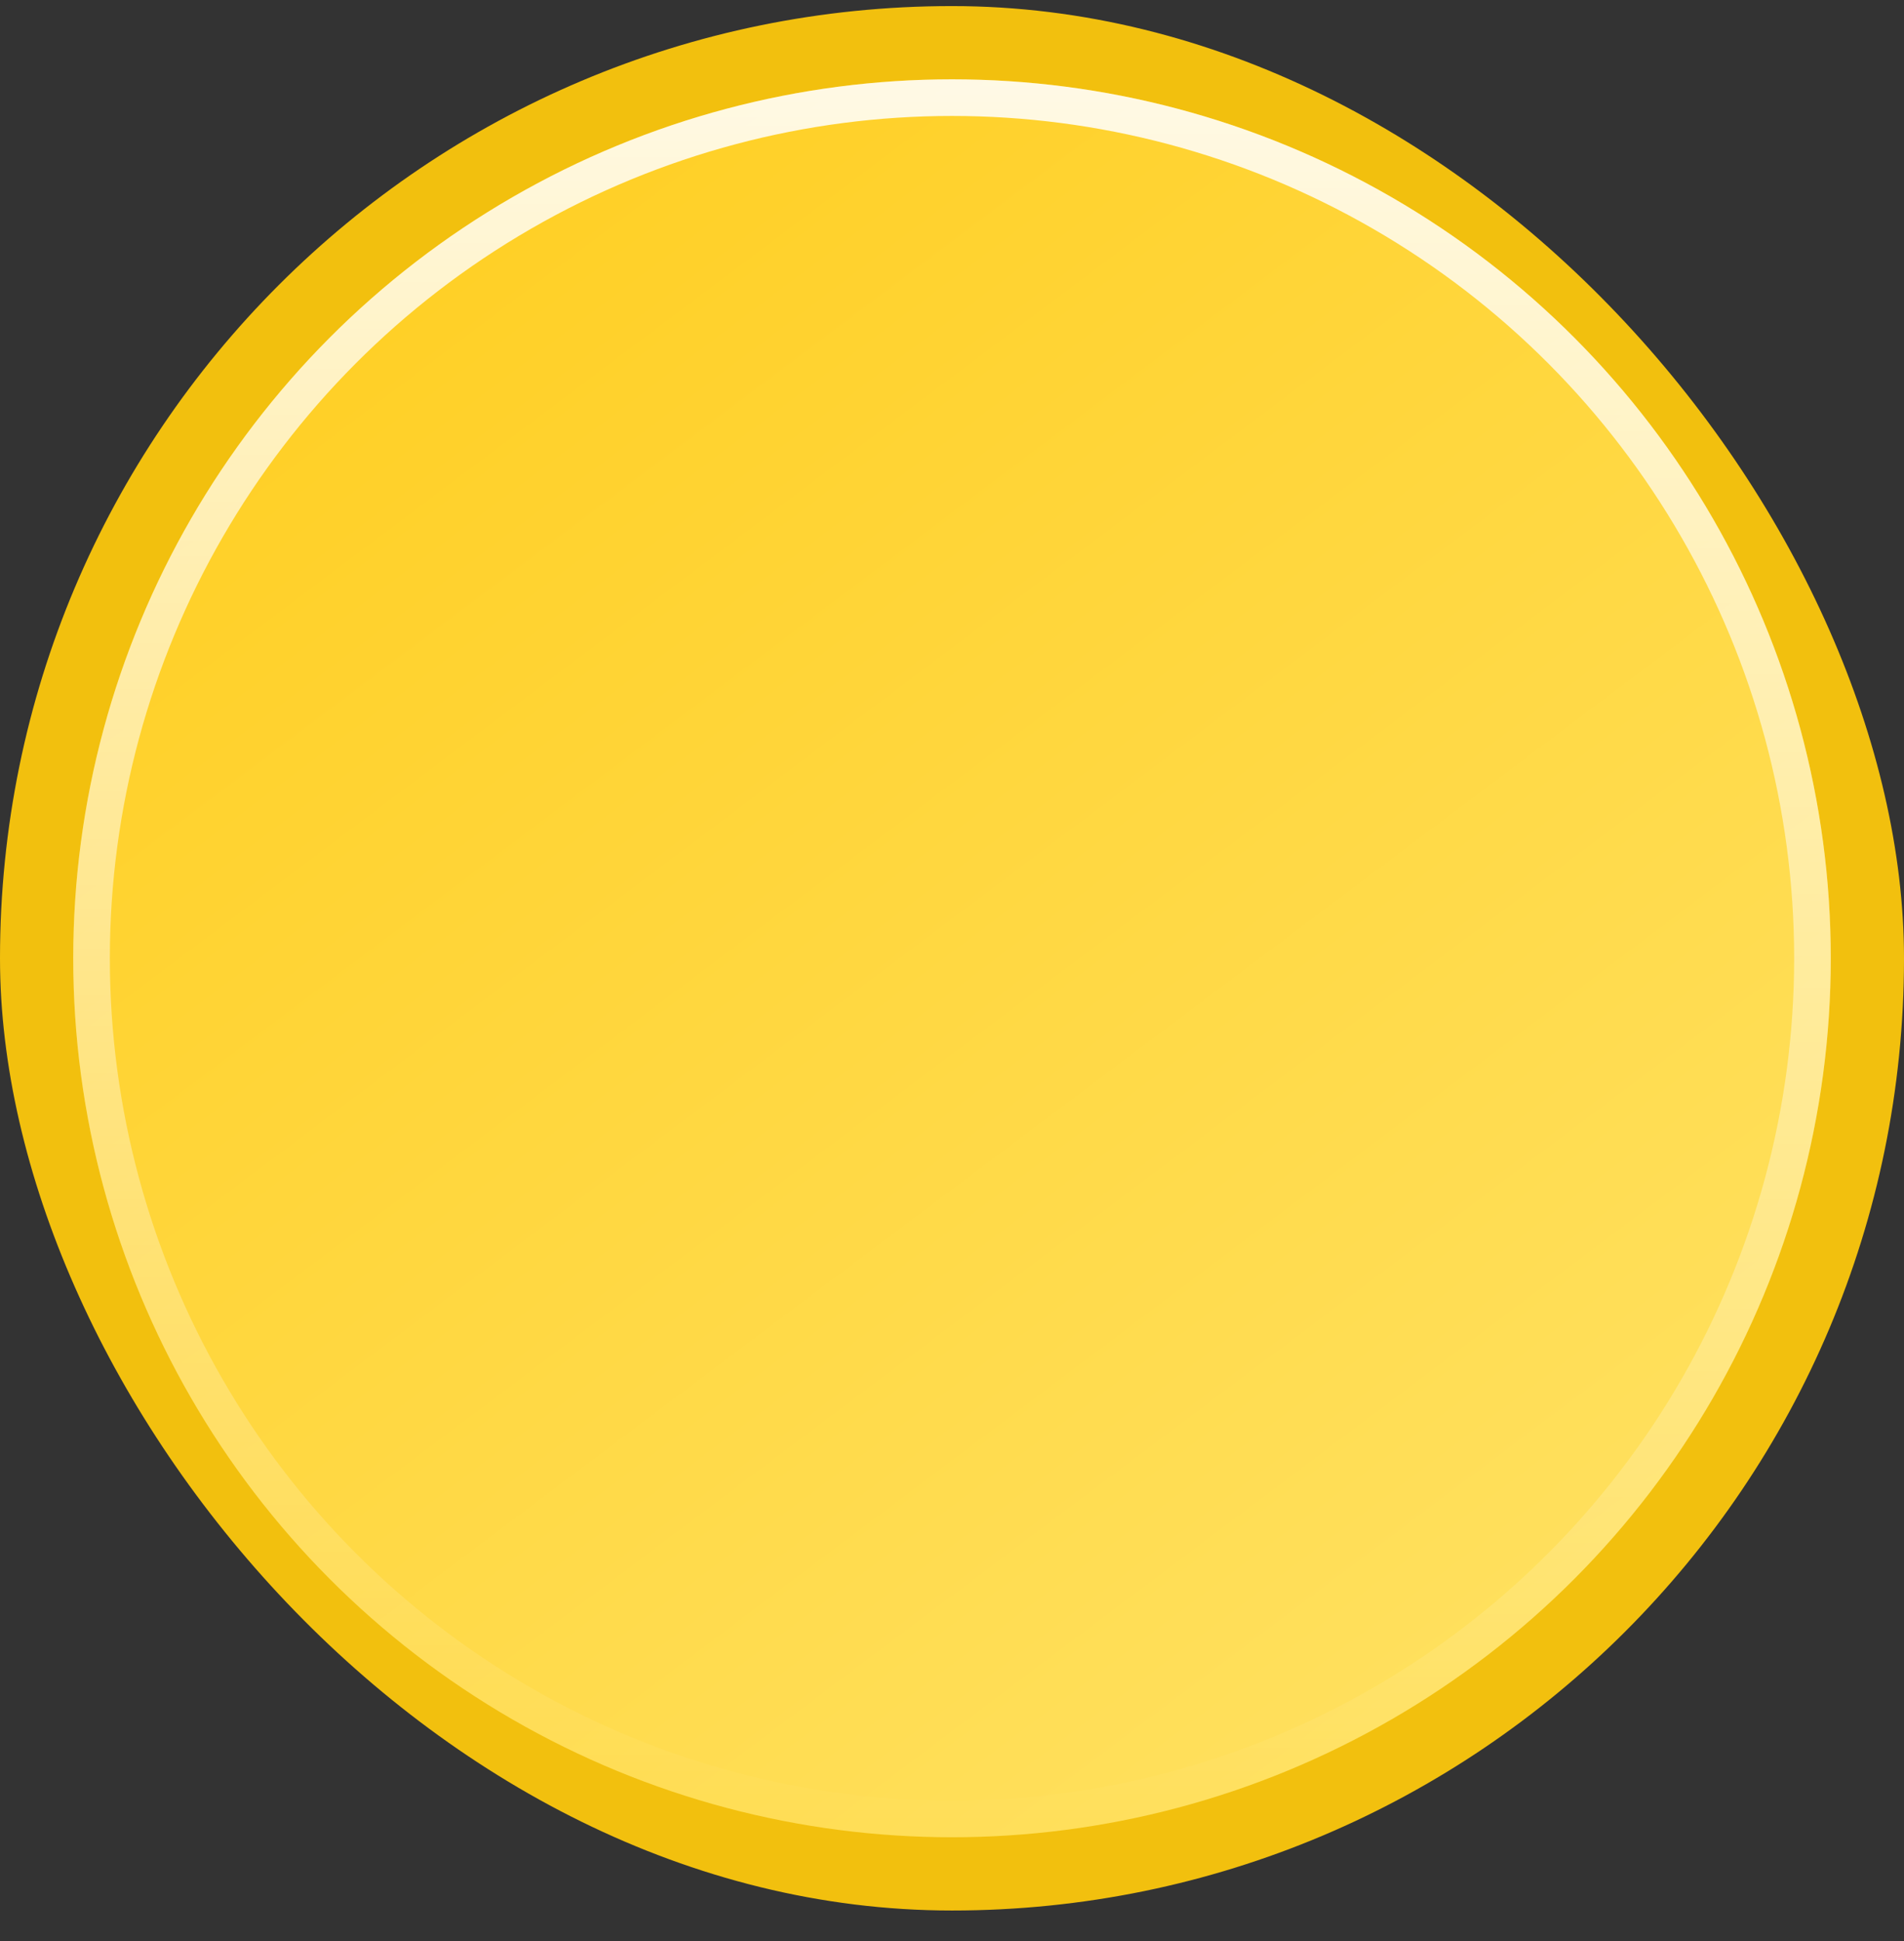
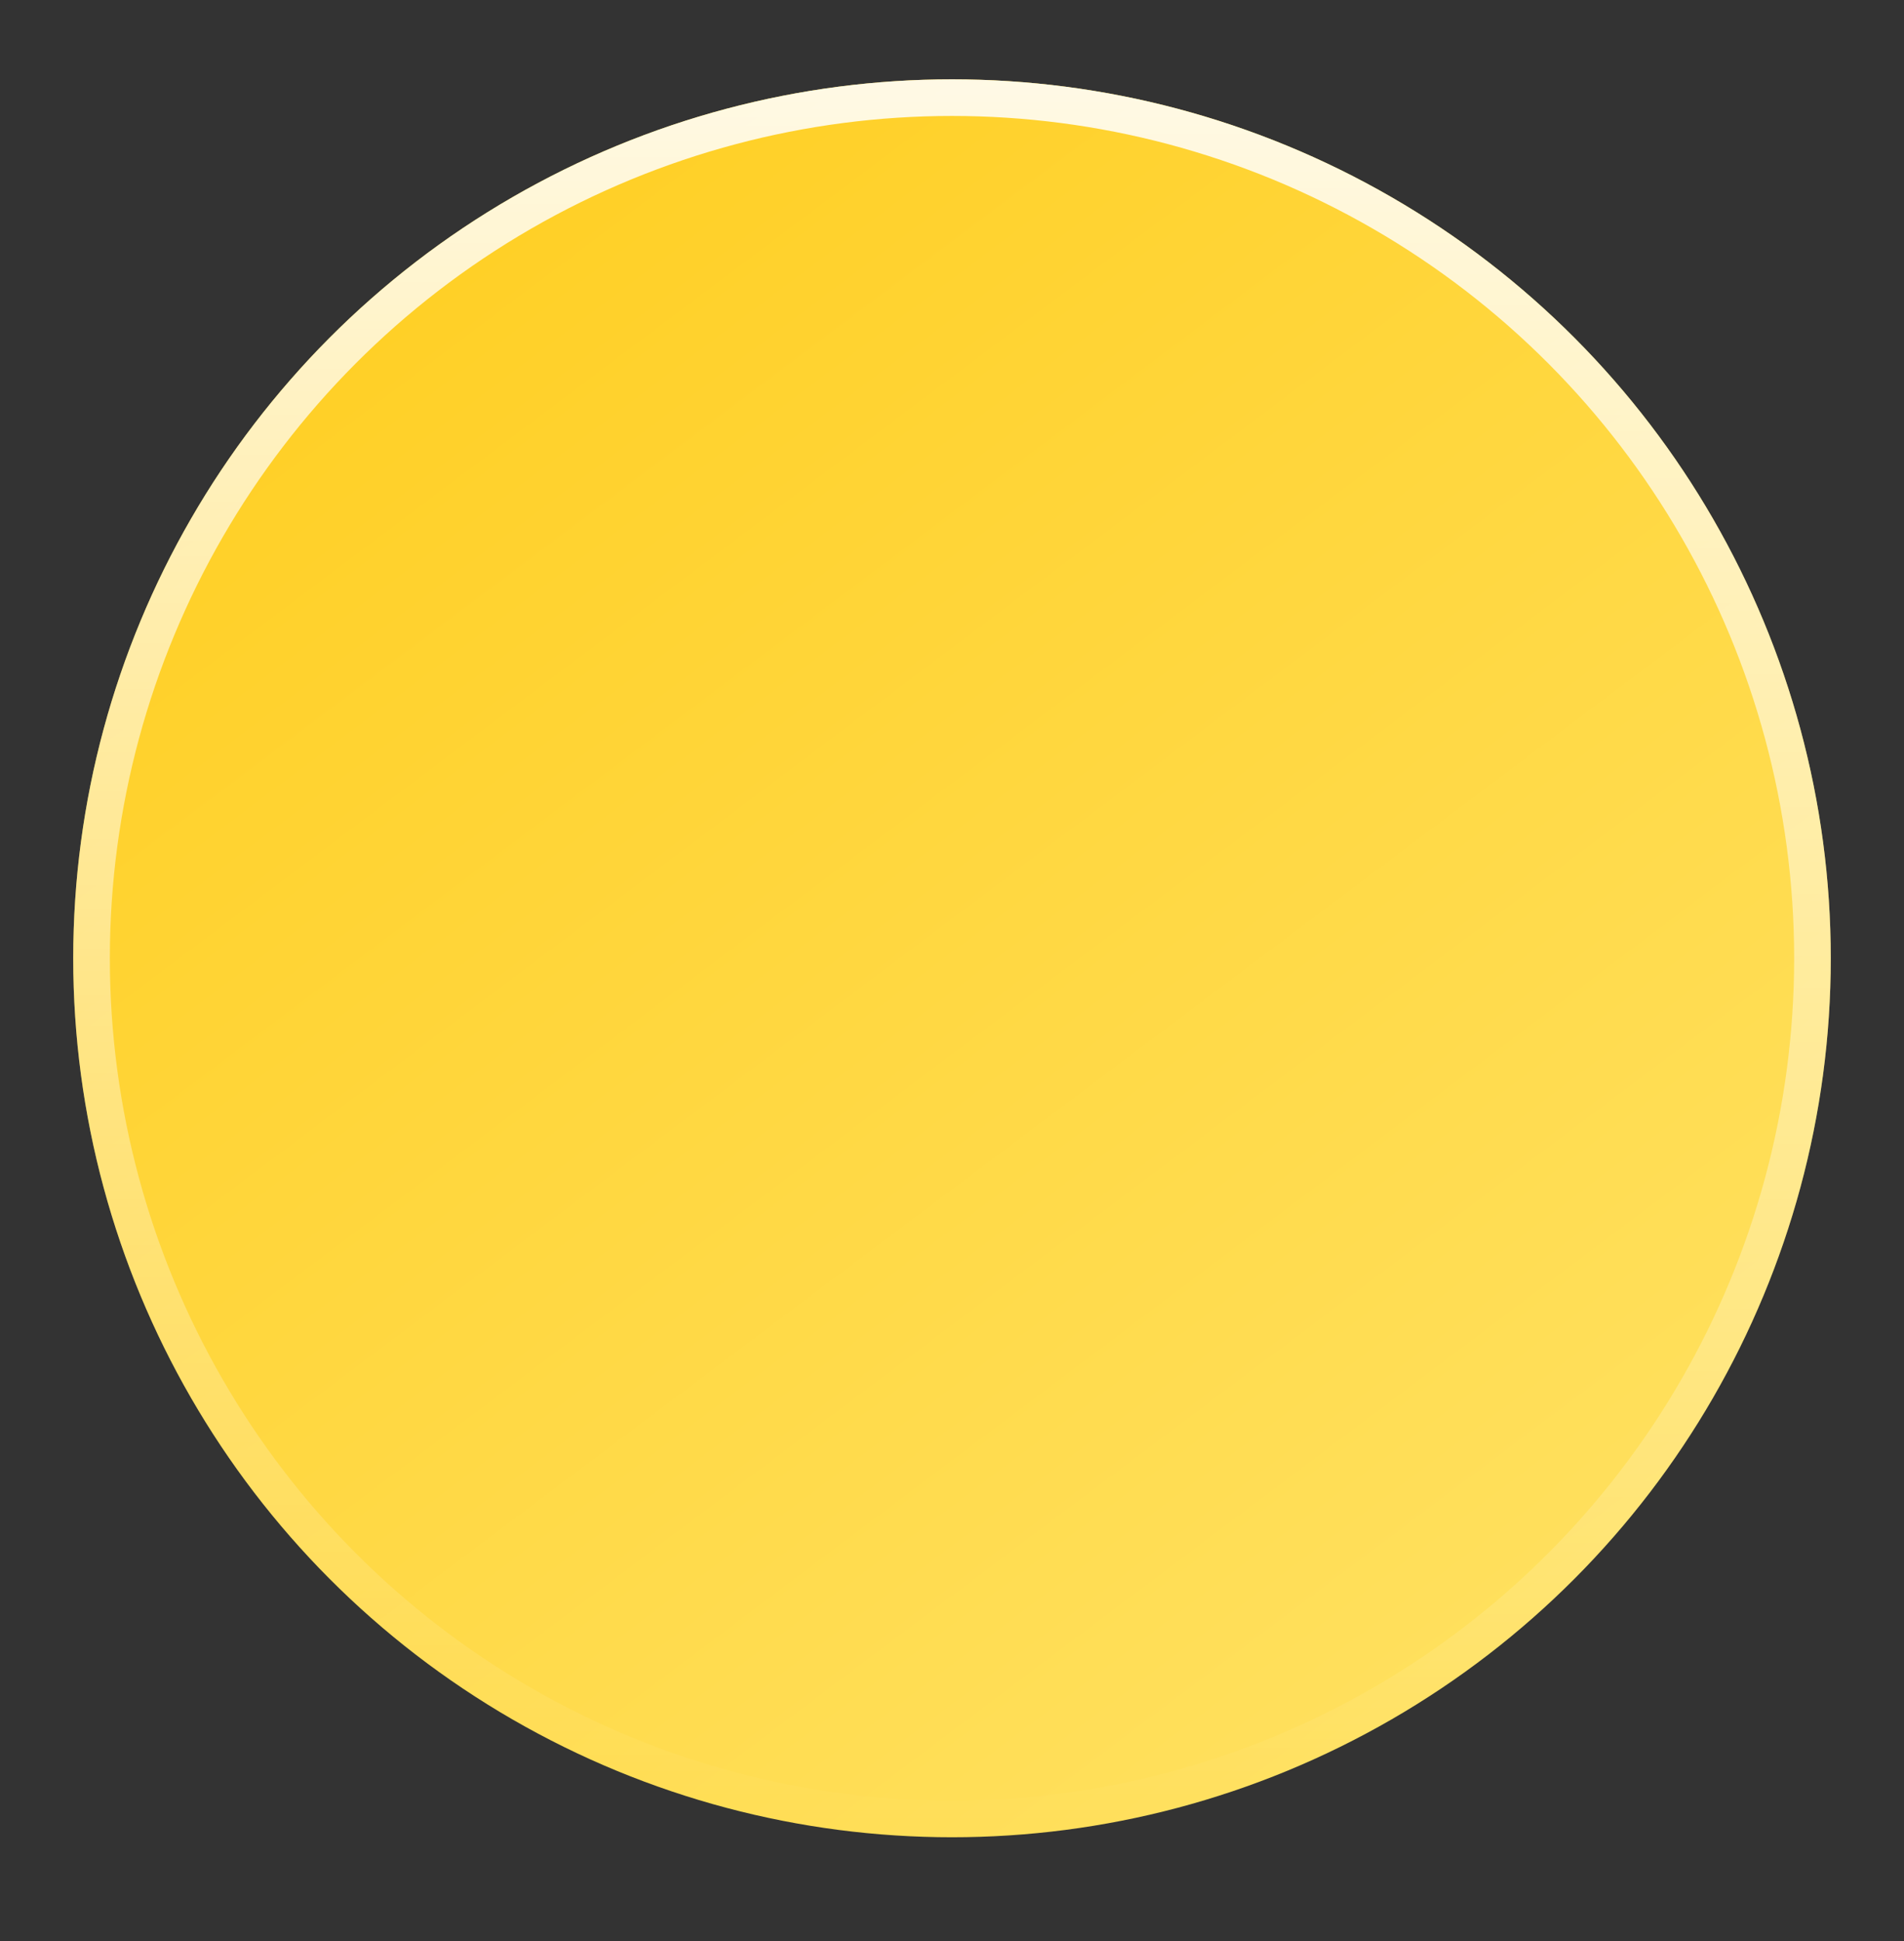
<svg xmlns="http://www.w3.org/2000/svg" width="52" height="53" viewBox="0 0 52 53" fill="none">
  <rect x="0" y="0" width="52" height="53" fill="#333333" stroke="none" />
-   <rect y="0.166" width="52" height="52" rx="26" fill="#F2C00E" />
  <circle cx="26" cy="26.166" r="24" fill="url(#paint0_linear_6304_5583)" />
  <circle cx="26" cy="26.166" r="23.5" stroke="url(#paint1_linear_6304_5583)" stroke-opacity="0.88" />
  <defs>
    <linearGradient id="paint0_linear_6304_5583" x1="13.13" y1="7.036" x2="46.87" y2="51.905" gradientUnits="userSpaceOnUse">
      <stop stop-color="#FFD027" />
      <stop offset="1" stop-color="#FFE368" />
    </linearGradient>
    <linearGradient id="paint1_linear_6304_5583" x1="26" y1="2.166" x2="26" y2="50.166" gradientUnits="userSpaceOnUse">
      <stop stop-color="white" />
      <stop offset="1" stop-color="white" stop-opacity="0" />
    </linearGradient>
  </defs>
</svg>